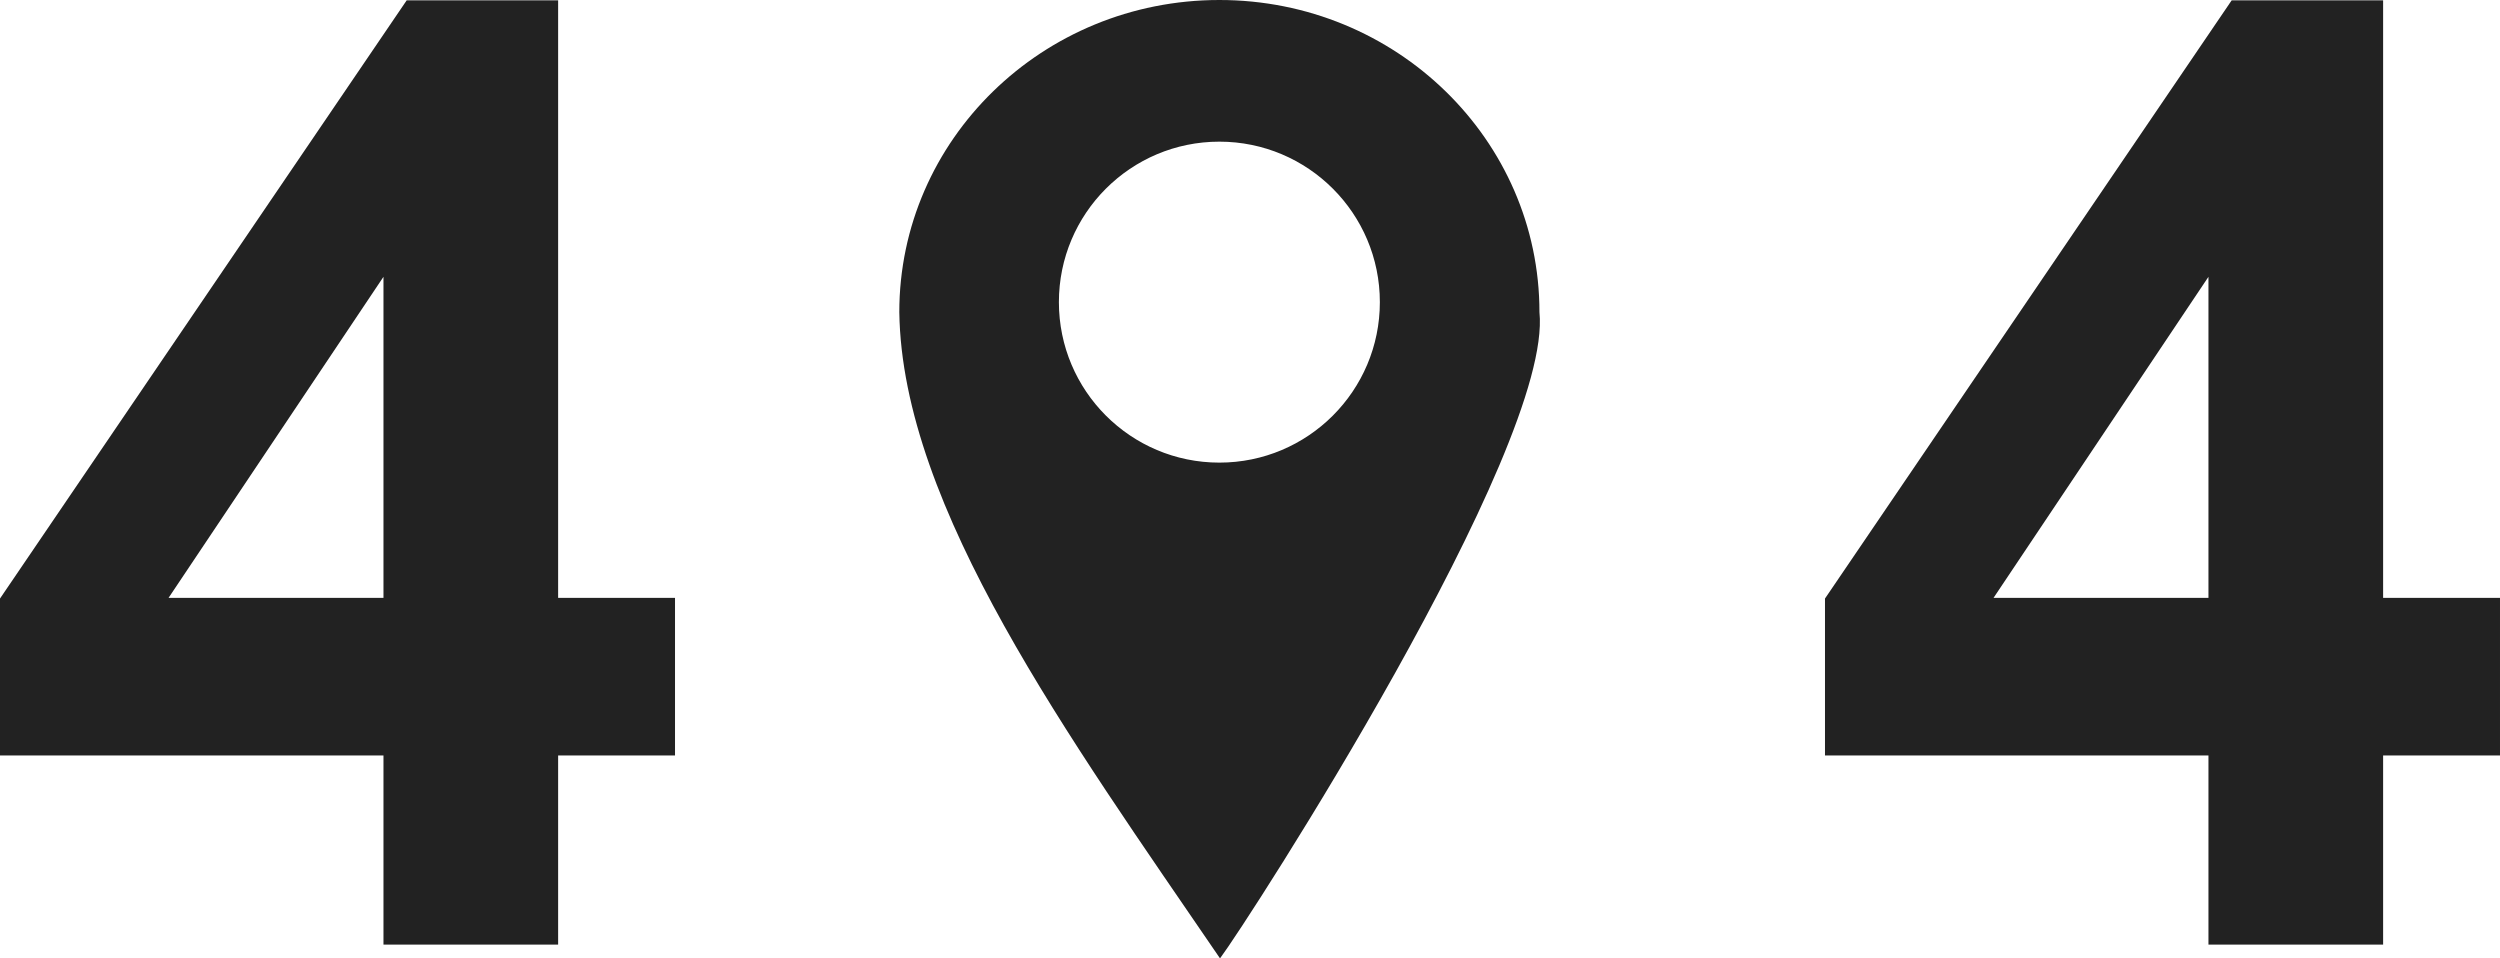
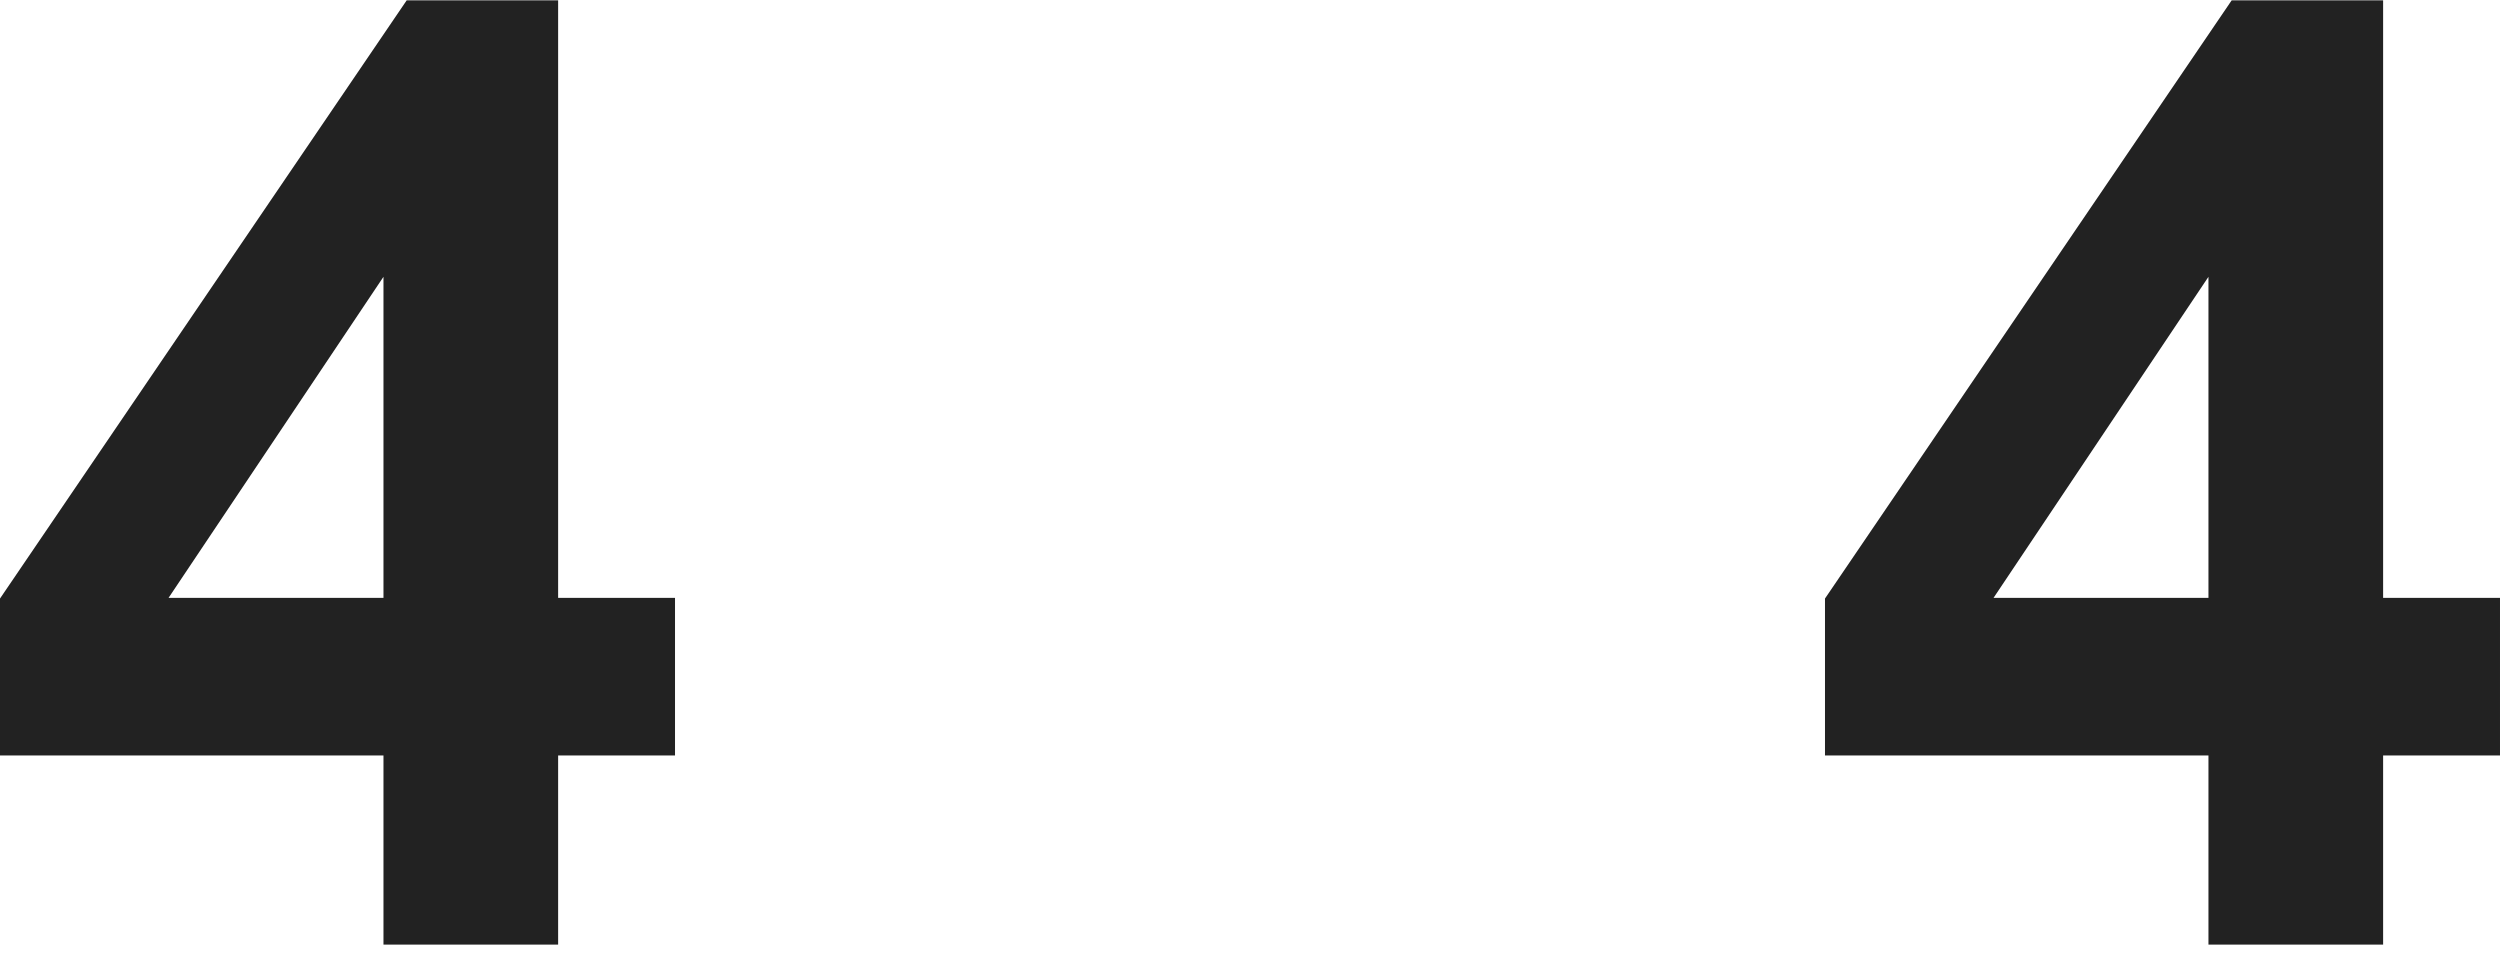
<svg xmlns="http://www.w3.org/2000/svg" xml:space="preserve" style="shape-rendering:geometricPrecision;text-rendering:geometricPrecision;image-rendering:optimizeQuality;fill-rule:evenodd;clip-rule:evenodd" viewBox="0 0 5890.26 2258.06">
  <path d="M903.5 2225.56V1780H0v-369.75L958.16.86h356.86V1408.7h275.38V1780h-275.38v445.56zm0-816.86V652.18L397.09 1408.7zm4299.85 816.86V1780h-903.5v-369.75L5258.01.86h356.86V1408.7h275.38V1780h-275.38v445.56zm0-816.86V652.18l-506.41 756.52z" style="fill:#222;fill-rule:nonzero" />
-   <path d="M3627.1 735.49c32.41 321.73-687.18 1435.56-752.62 1522.57-355.93-521.4-749.07-1062.09-755.63-1522.57C2118.85 329.29 2456.48 0 2872.97 0s754.13 329.29 754.13 735.49m-754.13-401.73c208.83 0 378.11 169.29 378.11 378.11s-169.28 378.11-378.11 378.11c-208.82 0-378.11-169.29-378.11-378.11s169.29-378.11 378.11-378.11" style="fill:#222" />
</svg>